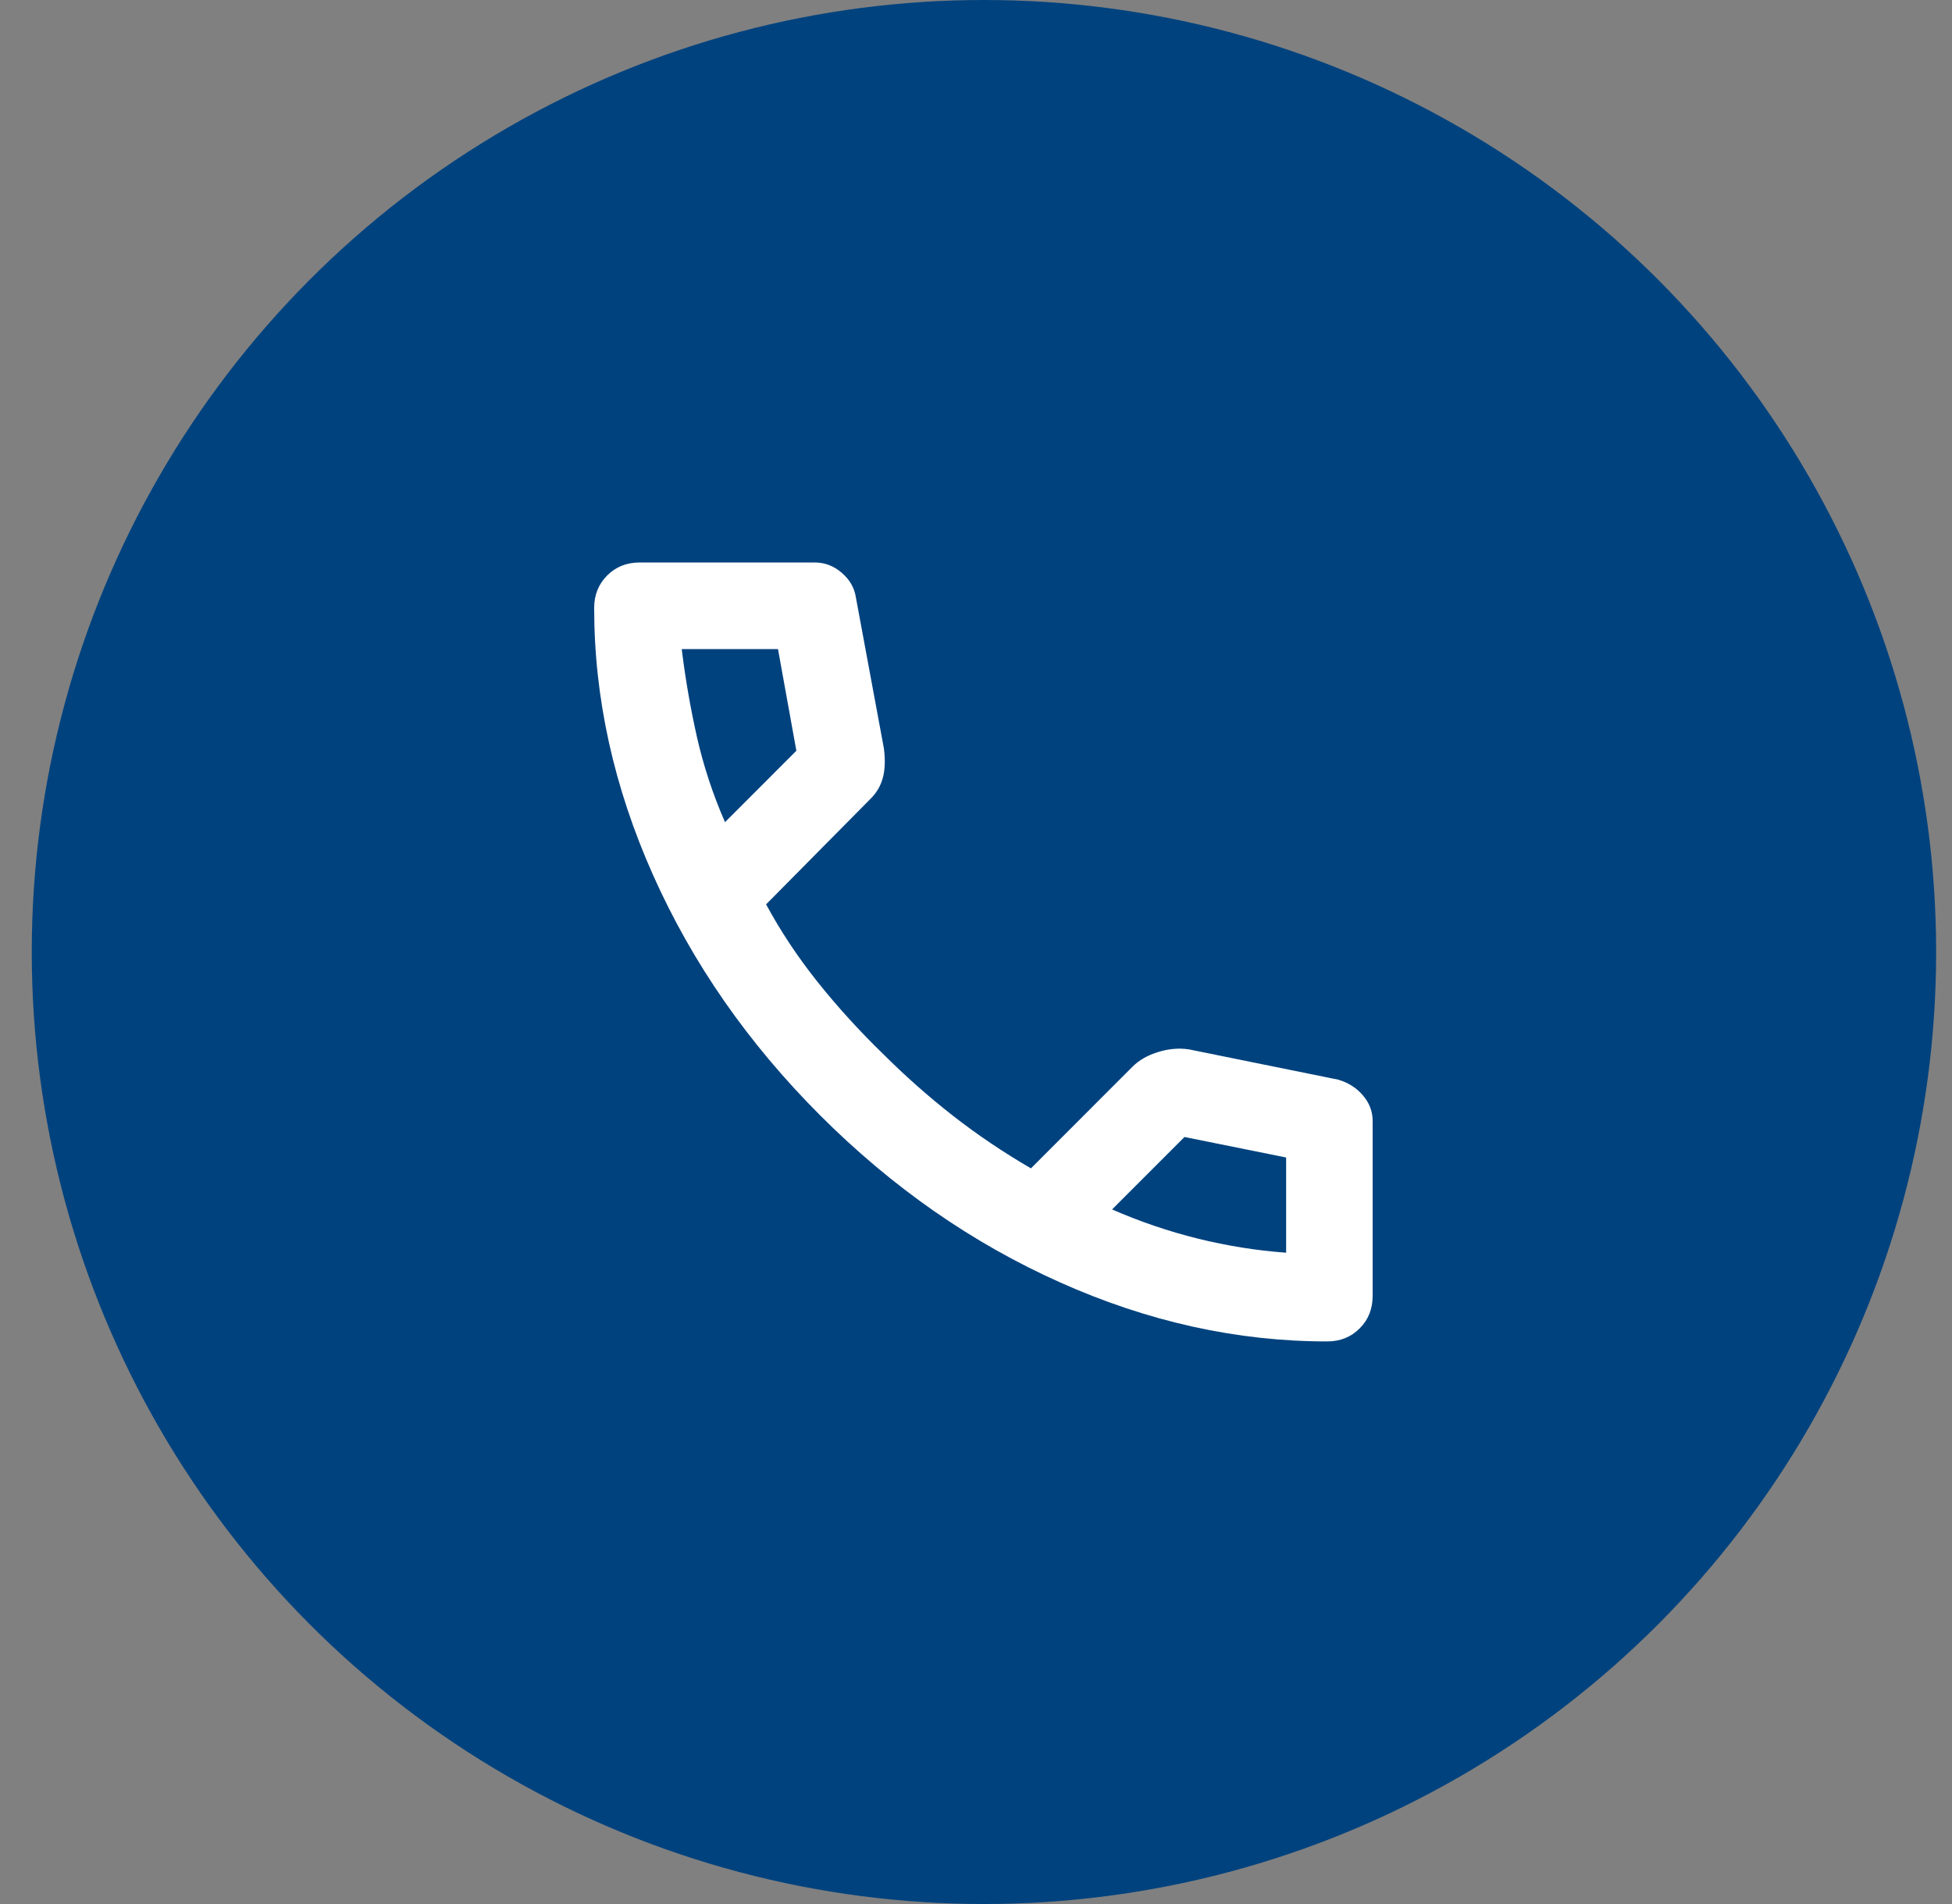
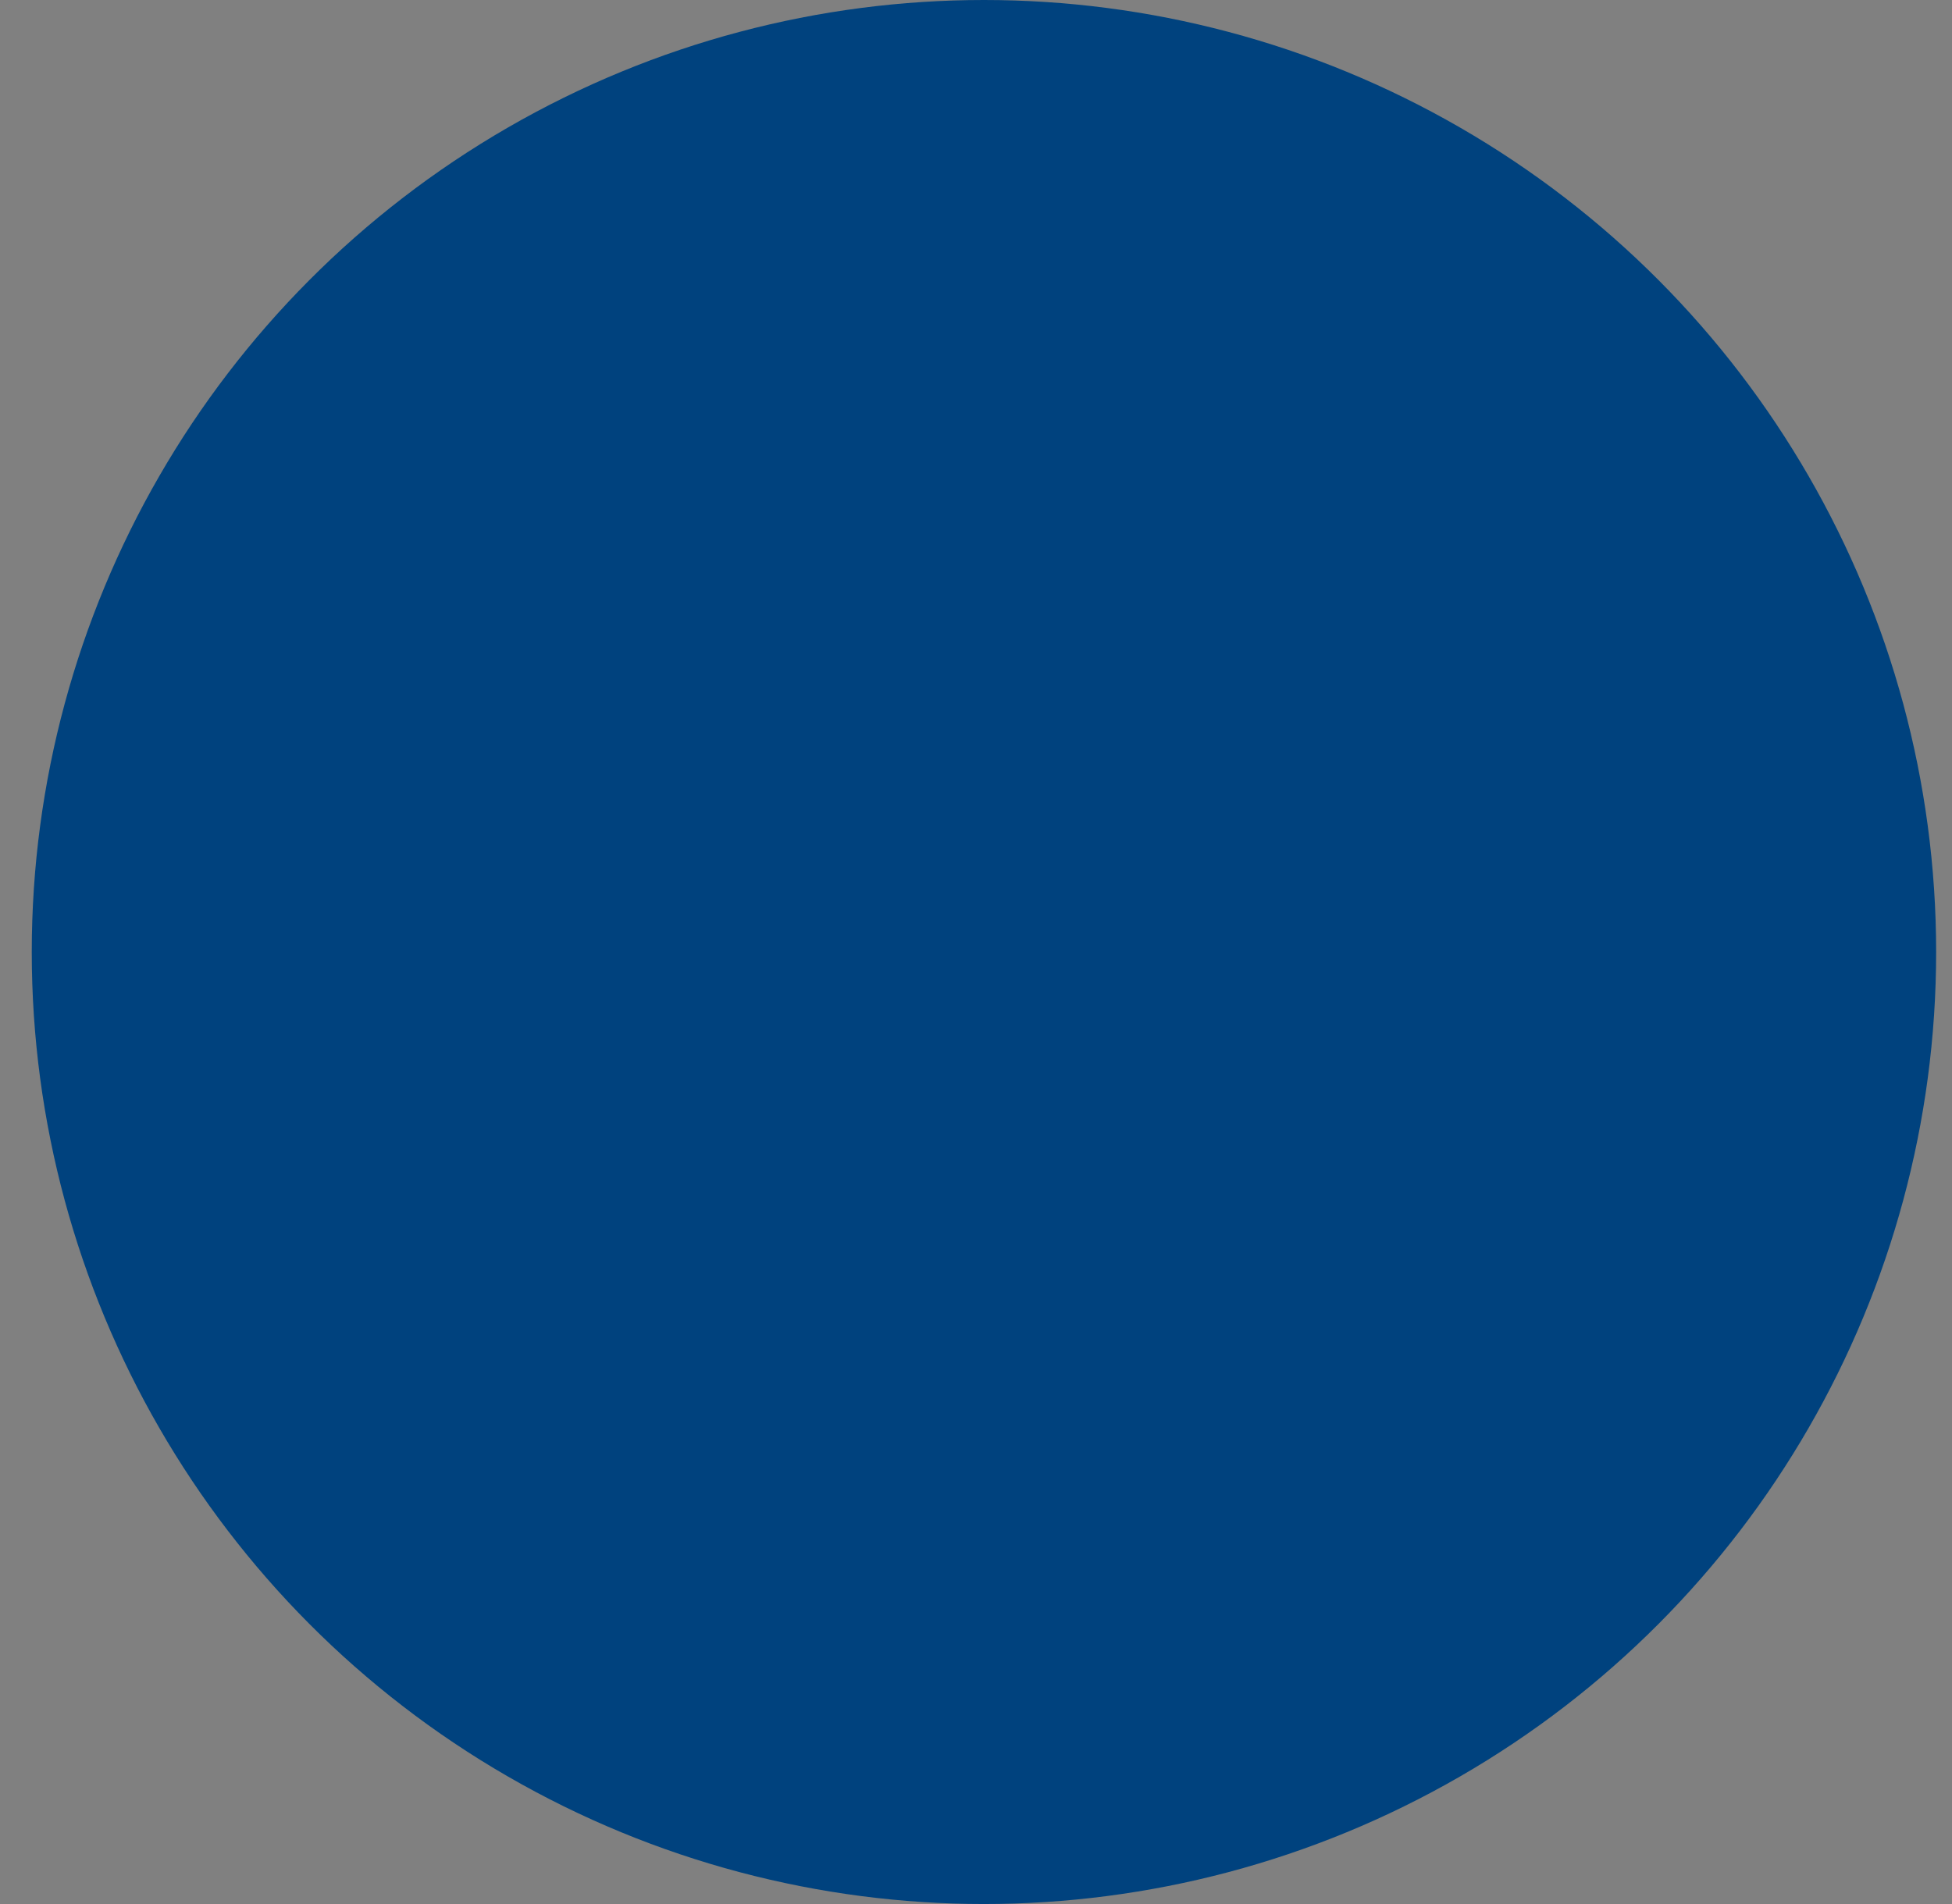
<svg xmlns="http://www.w3.org/2000/svg" width="41" height="40" viewBox="0 0 41 40" fill="none">
  <rect x="0" y="0" width="41" height="40" fill="#808080" stroke="none" />
  <circle cx="20.667" cy="20" r="20" fill="#00427E" />
  <mask id="mask0_5320_16640" style="mask-type:alpha" maskUnits="userSpaceOnUse" x="9" y="9" width="23" height="22">
-     <rect x="9.761" y="9.091" width="21.818" height="21.818" fill="#D9D9D9" />
-   </mask>
+     </mask>
  <g mask="url(#mask0_5320_16640)">
-     <path d="M27.877 28.181C25.984 28.181 24.115 27.768 22.268 26.942C20.421 26.117 18.74 24.946 17.226 23.431C15.712 21.916 14.543 20.234 13.718 18.386C12.893 16.537 12.48 14.666 12.48 12.772C12.48 12.499 12.571 12.272 12.753 12.09C12.934 11.908 13.161 11.817 13.434 11.817H17.113C17.325 11.817 17.514 11.889 17.68 12.033C17.847 12.177 17.945 12.348 17.976 12.545L18.566 15.726C18.596 15.969 18.589 16.173 18.543 16.34C18.498 16.507 18.415 16.651 18.294 16.772L16.091 18.999C16.394 19.56 16.753 20.102 17.169 20.624C17.586 21.147 18.044 21.651 18.543 22.136C19.013 22.605 19.505 23.041 20.019 23.442C20.534 23.844 21.079 24.211 21.654 24.545L23.789 22.408C23.925 22.272 24.103 22.17 24.323 22.102C24.542 22.033 24.758 22.014 24.97 22.045L28.104 22.681C28.316 22.742 28.49 22.852 28.626 23.011C28.762 23.17 28.831 23.348 28.831 23.545V27.227C28.831 27.499 28.74 27.727 28.558 27.908C28.376 28.09 28.149 28.181 27.877 28.181ZM15.228 17.272L16.727 15.772L16.341 13.636H14.319C14.395 14.257 14.501 14.87 14.637 15.476C14.774 16.082 14.97 16.681 15.228 17.272ZM23.358 25.408C23.948 25.666 24.55 25.87 25.163 26.022C25.776 26.173 26.393 26.272 27.014 26.317V24.317L24.879 23.886L23.358 25.408Z" fill="white" />
-   </g>
+     </g>
</svg>